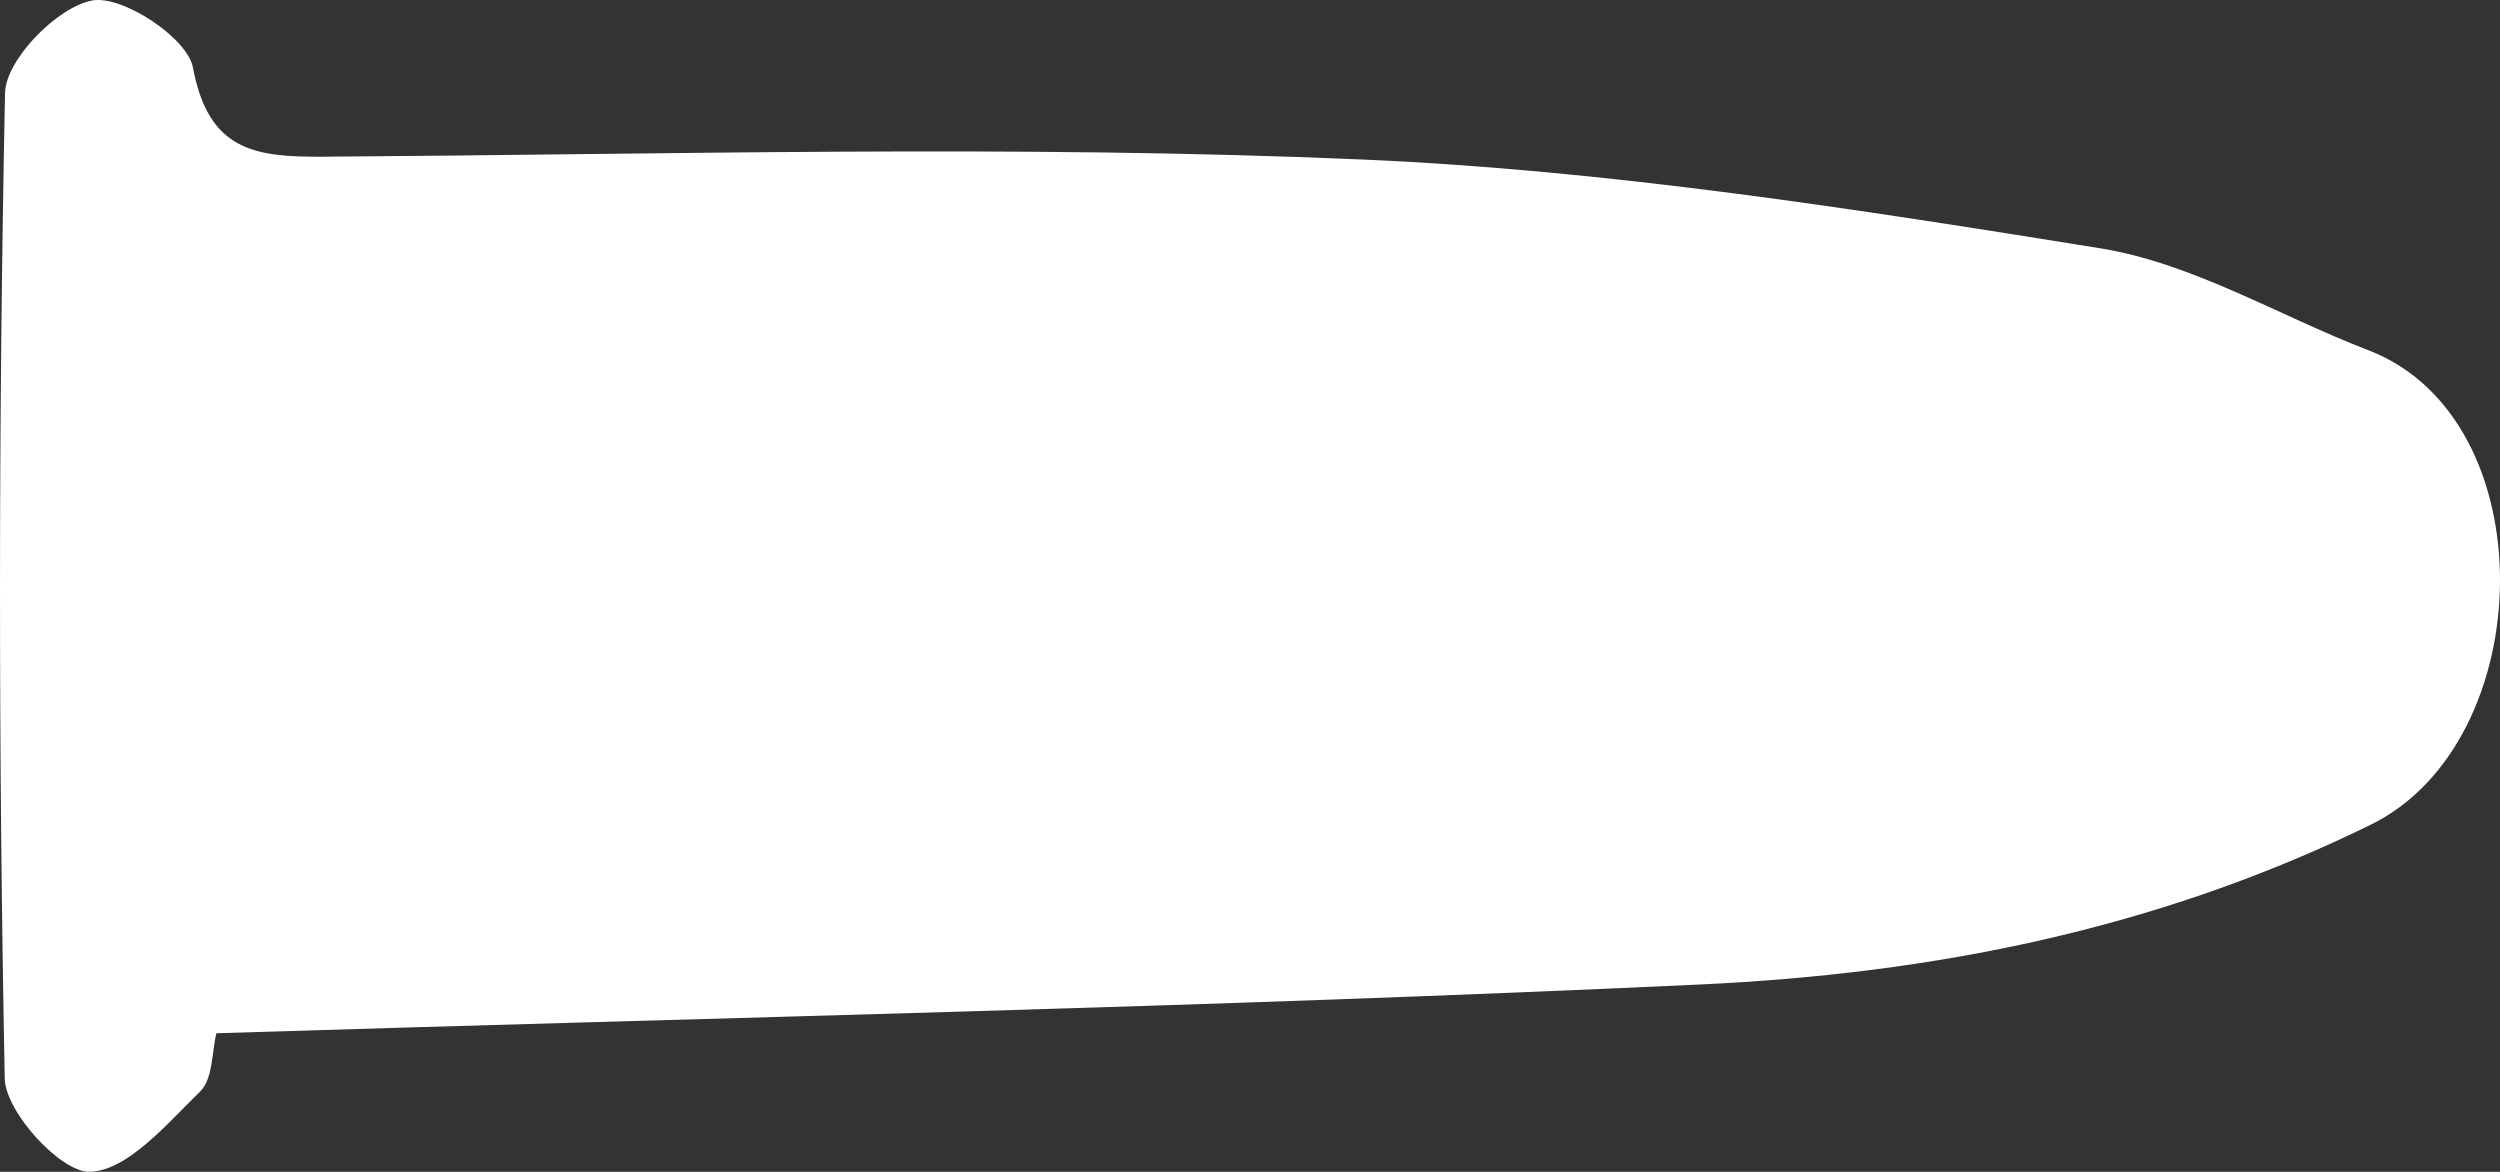
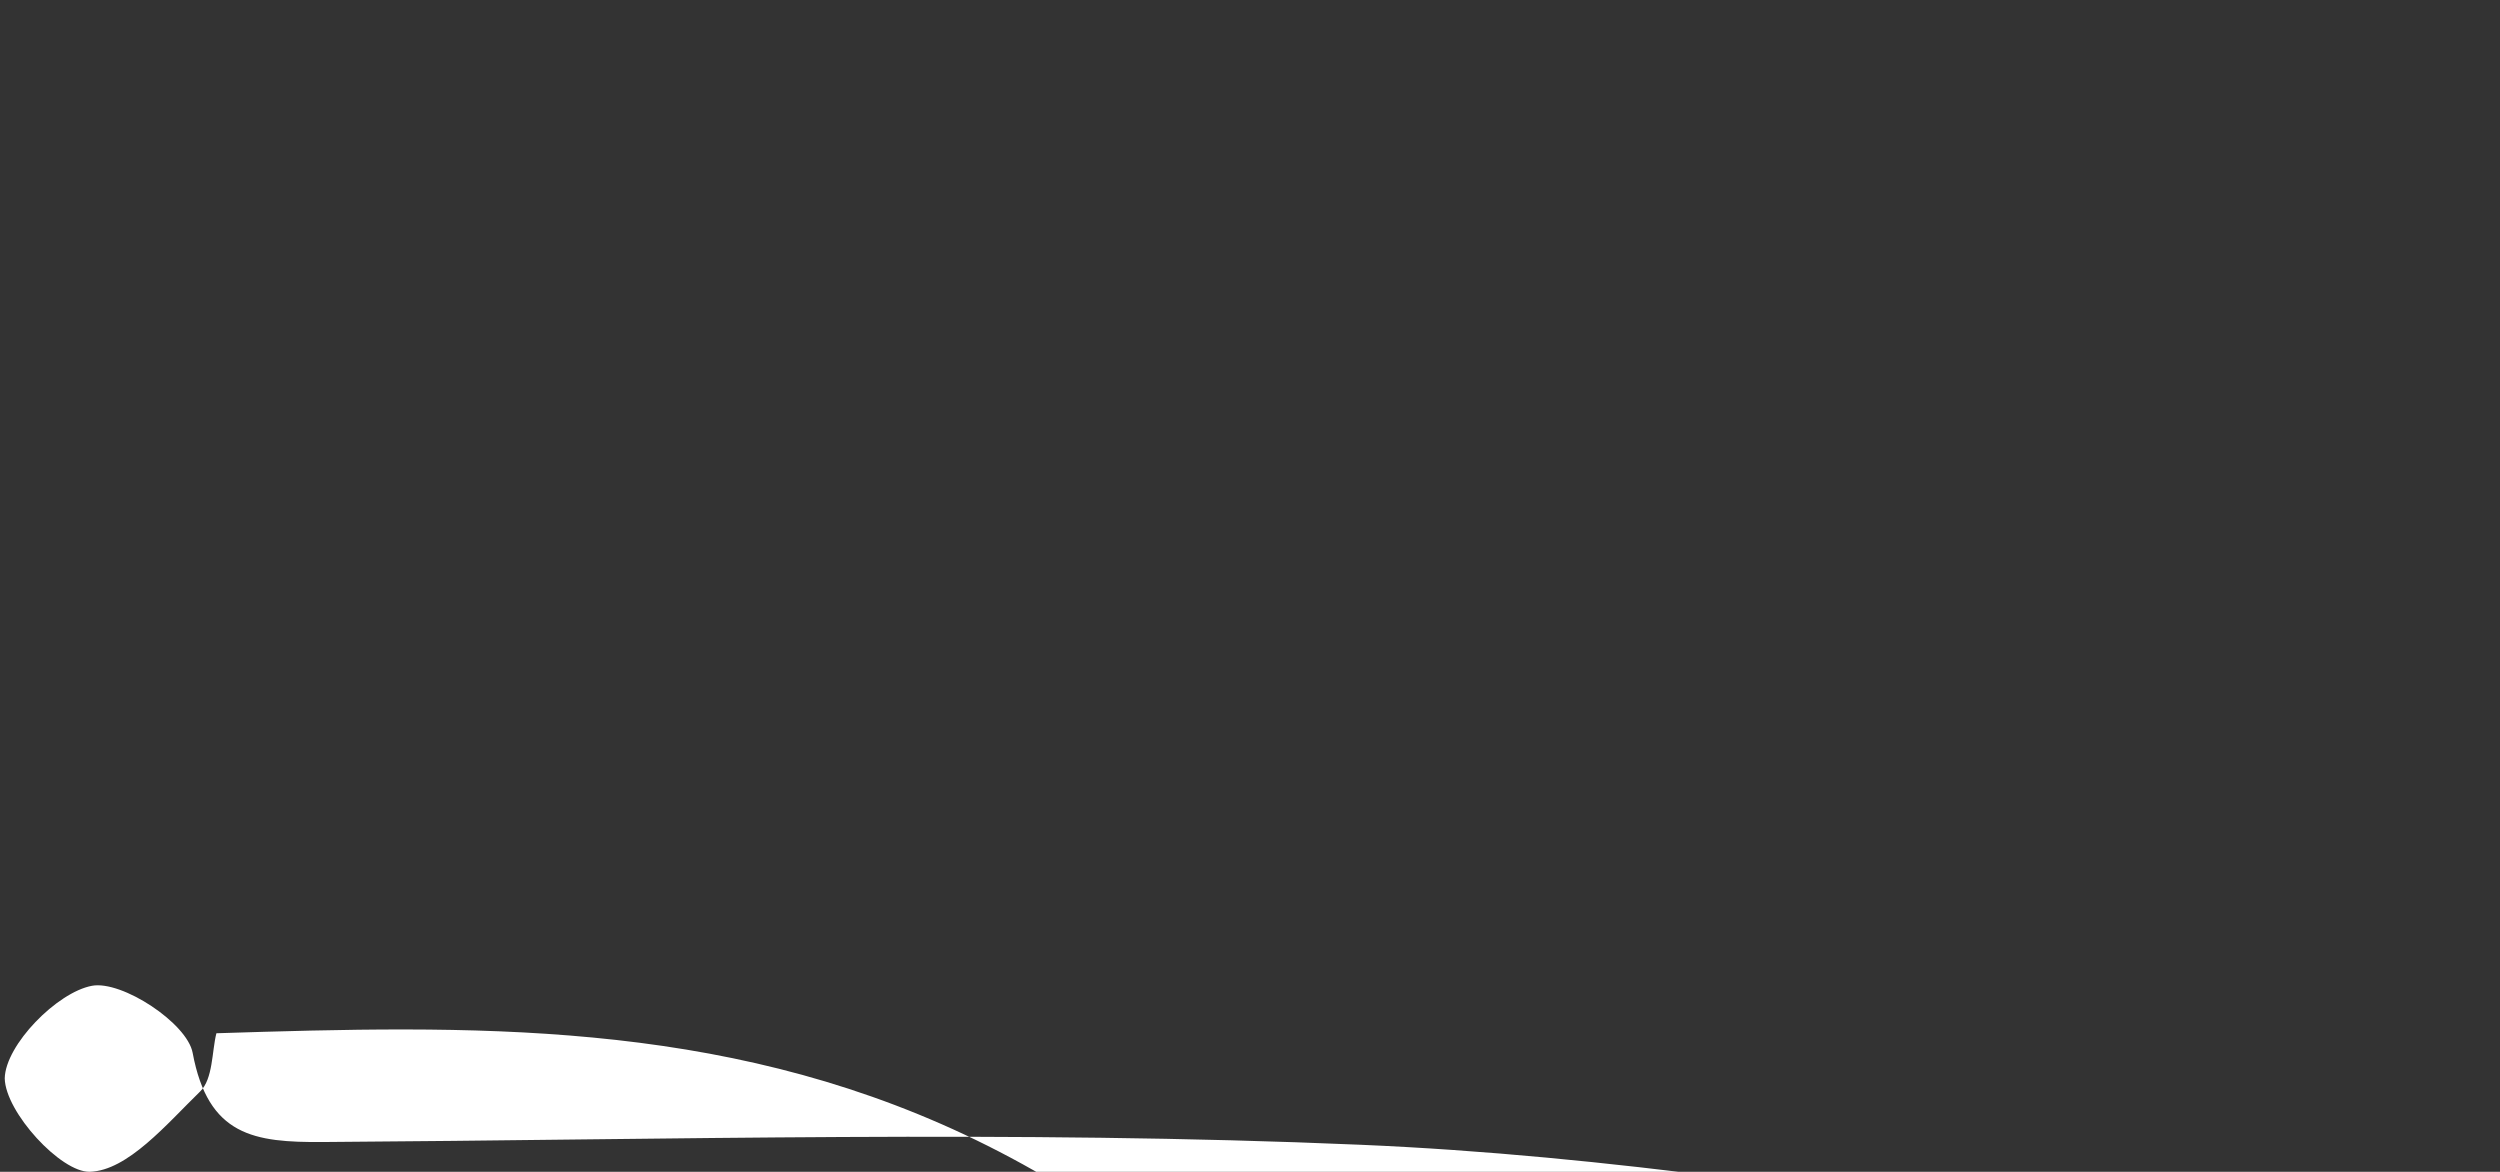
<svg xmlns="http://www.w3.org/2000/svg" version="1.1" id="Capa_1" x="0px" y="0px" width="94.967px" height="44.512px" viewBox="0 0 94.967 44.512" enable-background="new 0 0 94.967 44.512" xml:space="preserve">
  <rect x="0" y="0" width="94.967" height="44.512" fill="#333333" stroke="none" />
-   <path fill-rule="evenodd" clip-rule="evenodd" fill="#FFFFFF" d="M8.22,39.25c-0.175,0.695-0.125,1.732-0.617,2.212  c-1.268,1.234-2.753,3.01-4.194,3.05c-1.092,0.03-3.203-2.259-3.229-3.548C-0.063,28.49-0.06,16.009,0.191,3.535  c0.025-1.271,1.987-3.27,3.313-3.517c1.141-0.212,3.615,1.418,3.825,2.546c0.59,3.163,2.341,3.405,4.936,3.389  c13.144-0.085,26.307-0.459,39.428,0.104c9.398,0.402,18.779,1.877,28.088,3.375c3.512,0.565,6.787,2.565,10.186,3.872  c6.787,2.61,6.516,14.871,0.088,18.025c-8.143,3.996-16.685,5.659-25.466,6.068C46.021,38.264,27.432,38.648,8.22,39.25z" />
+   <path fill-rule="evenodd" clip-rule="evenodd" fill="#FFFFFF" d="M8.22,39.25c-0.175,0.695-0.125,1.732-0.617,2.212  c-1.268,1.234-2.753,3.01-4.194,3.05c-1.092,0.03-3.203-2.259-3.229-3.548c0.025-1.271,1.987-3.27,3.313-3.517c1.141-0.212,3.615,1.418,3.825,2.546c0.59,3.163,2.341,3.405,4.936,3.389  c13.144-0.085,26.307-0.459,39.428,0.104c9.398,0.402,18.779,1.877,28.088,3.375c3.512,0.565,6.787,2.565,10.186,3.872  c6.787,2.61,6.516,14.871,0.088,18.025c-8.143,3.996-16.685,5.659-25.466,6.068C46.021,38.264,27.432,38.648,8.22,39.25z" />
</svg>